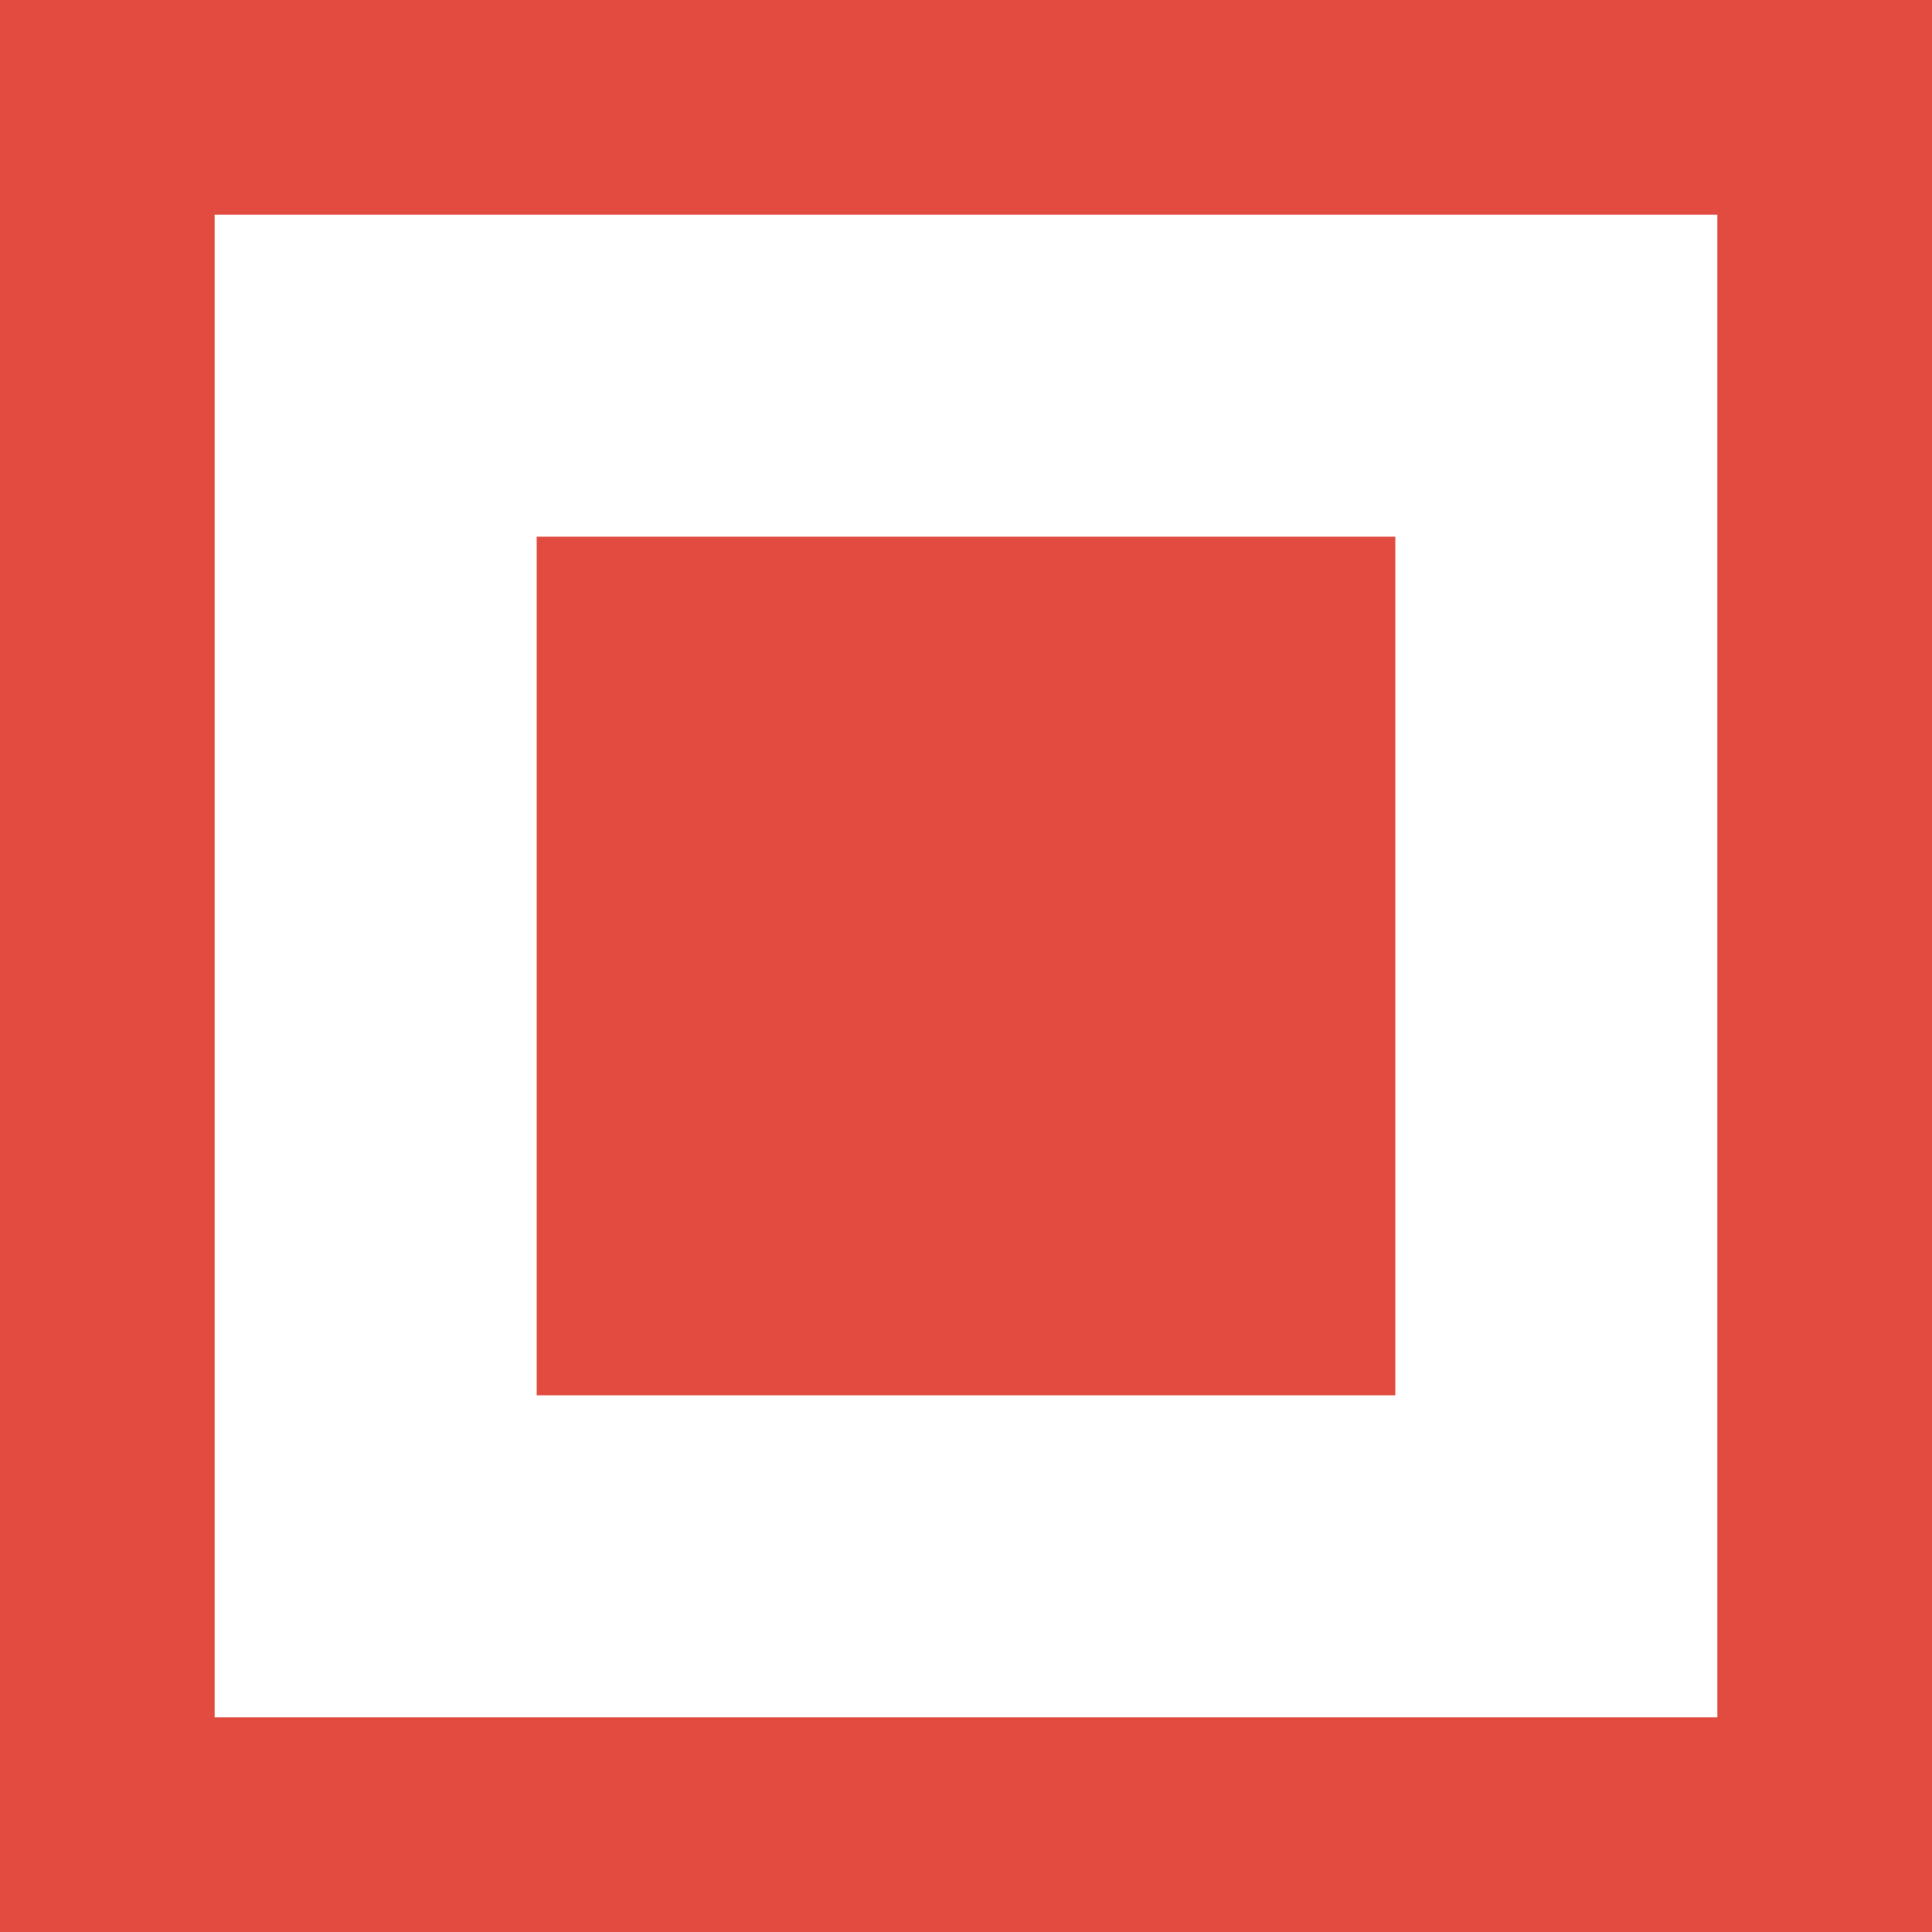
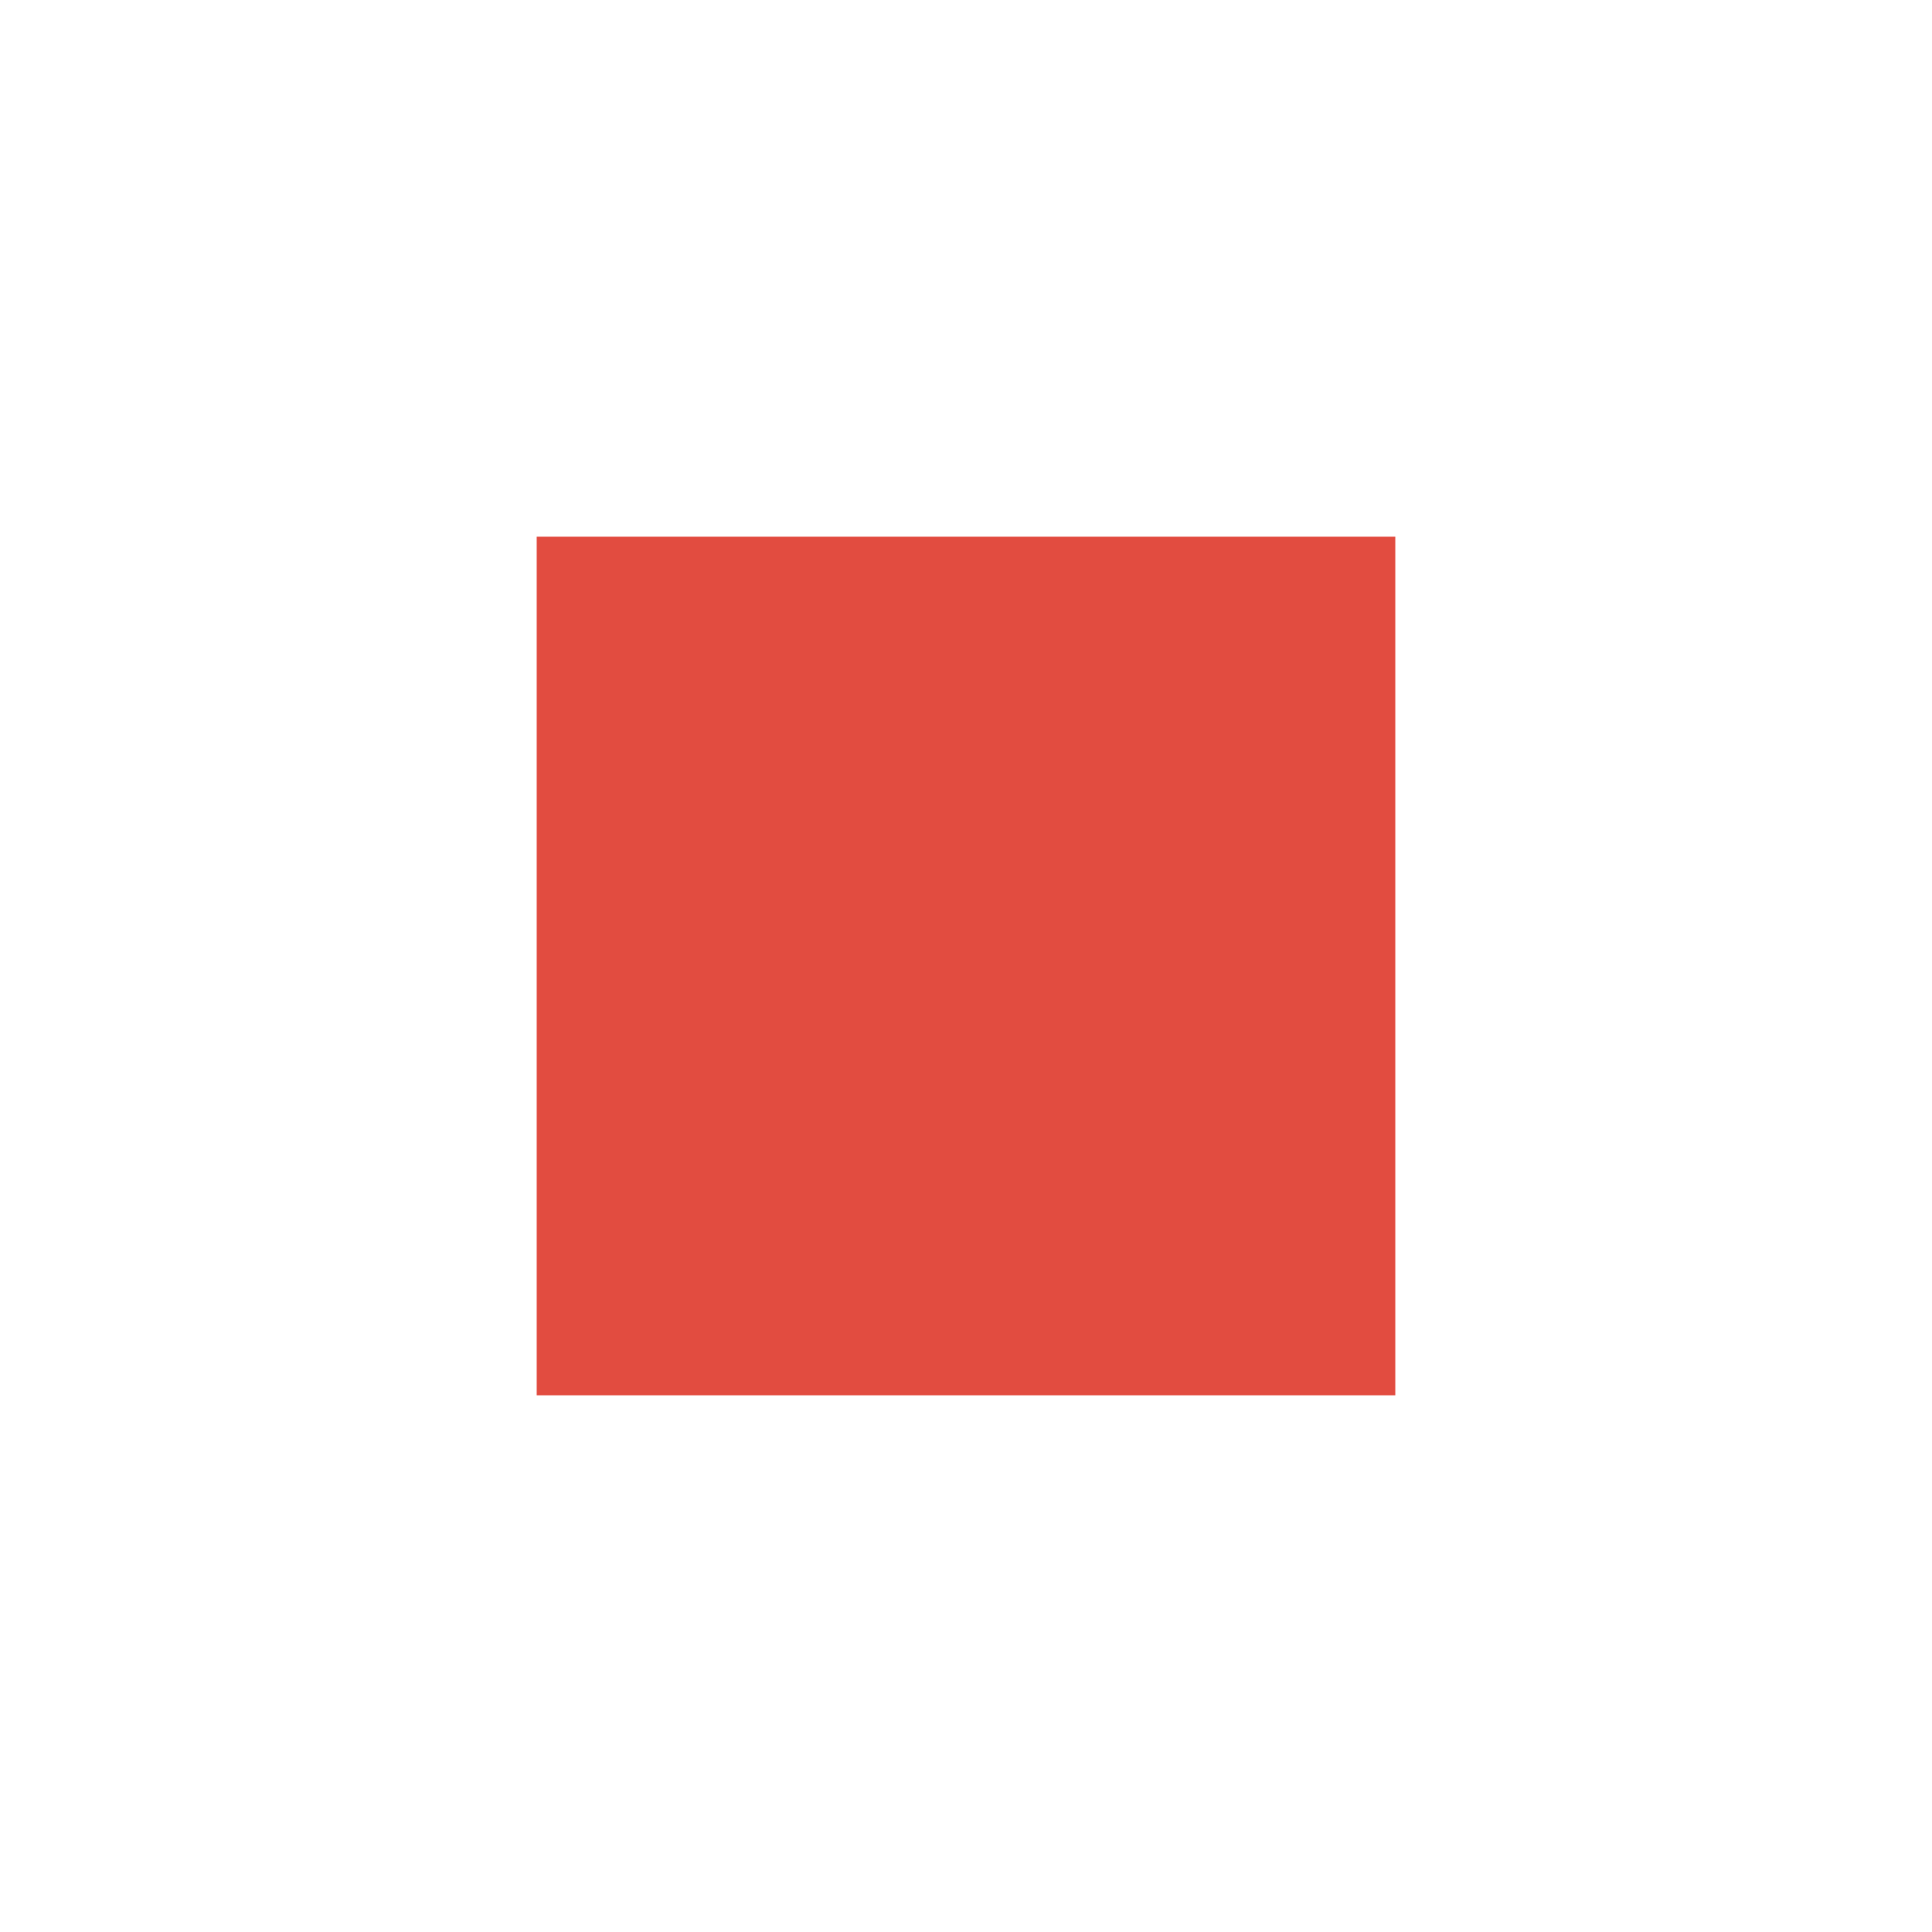
<svg xmlns="http://www.w3.org/2000/svg" width="144" height="144" viewBox="0 0 144 144" fill="none">
-   <rect x="8" y="8" width="128" height="128" stroke="#E24C40" stroke-width="16" />
  <rect x="40" y="40" width="64" height="64" fill="#E24C40" />
</svg>